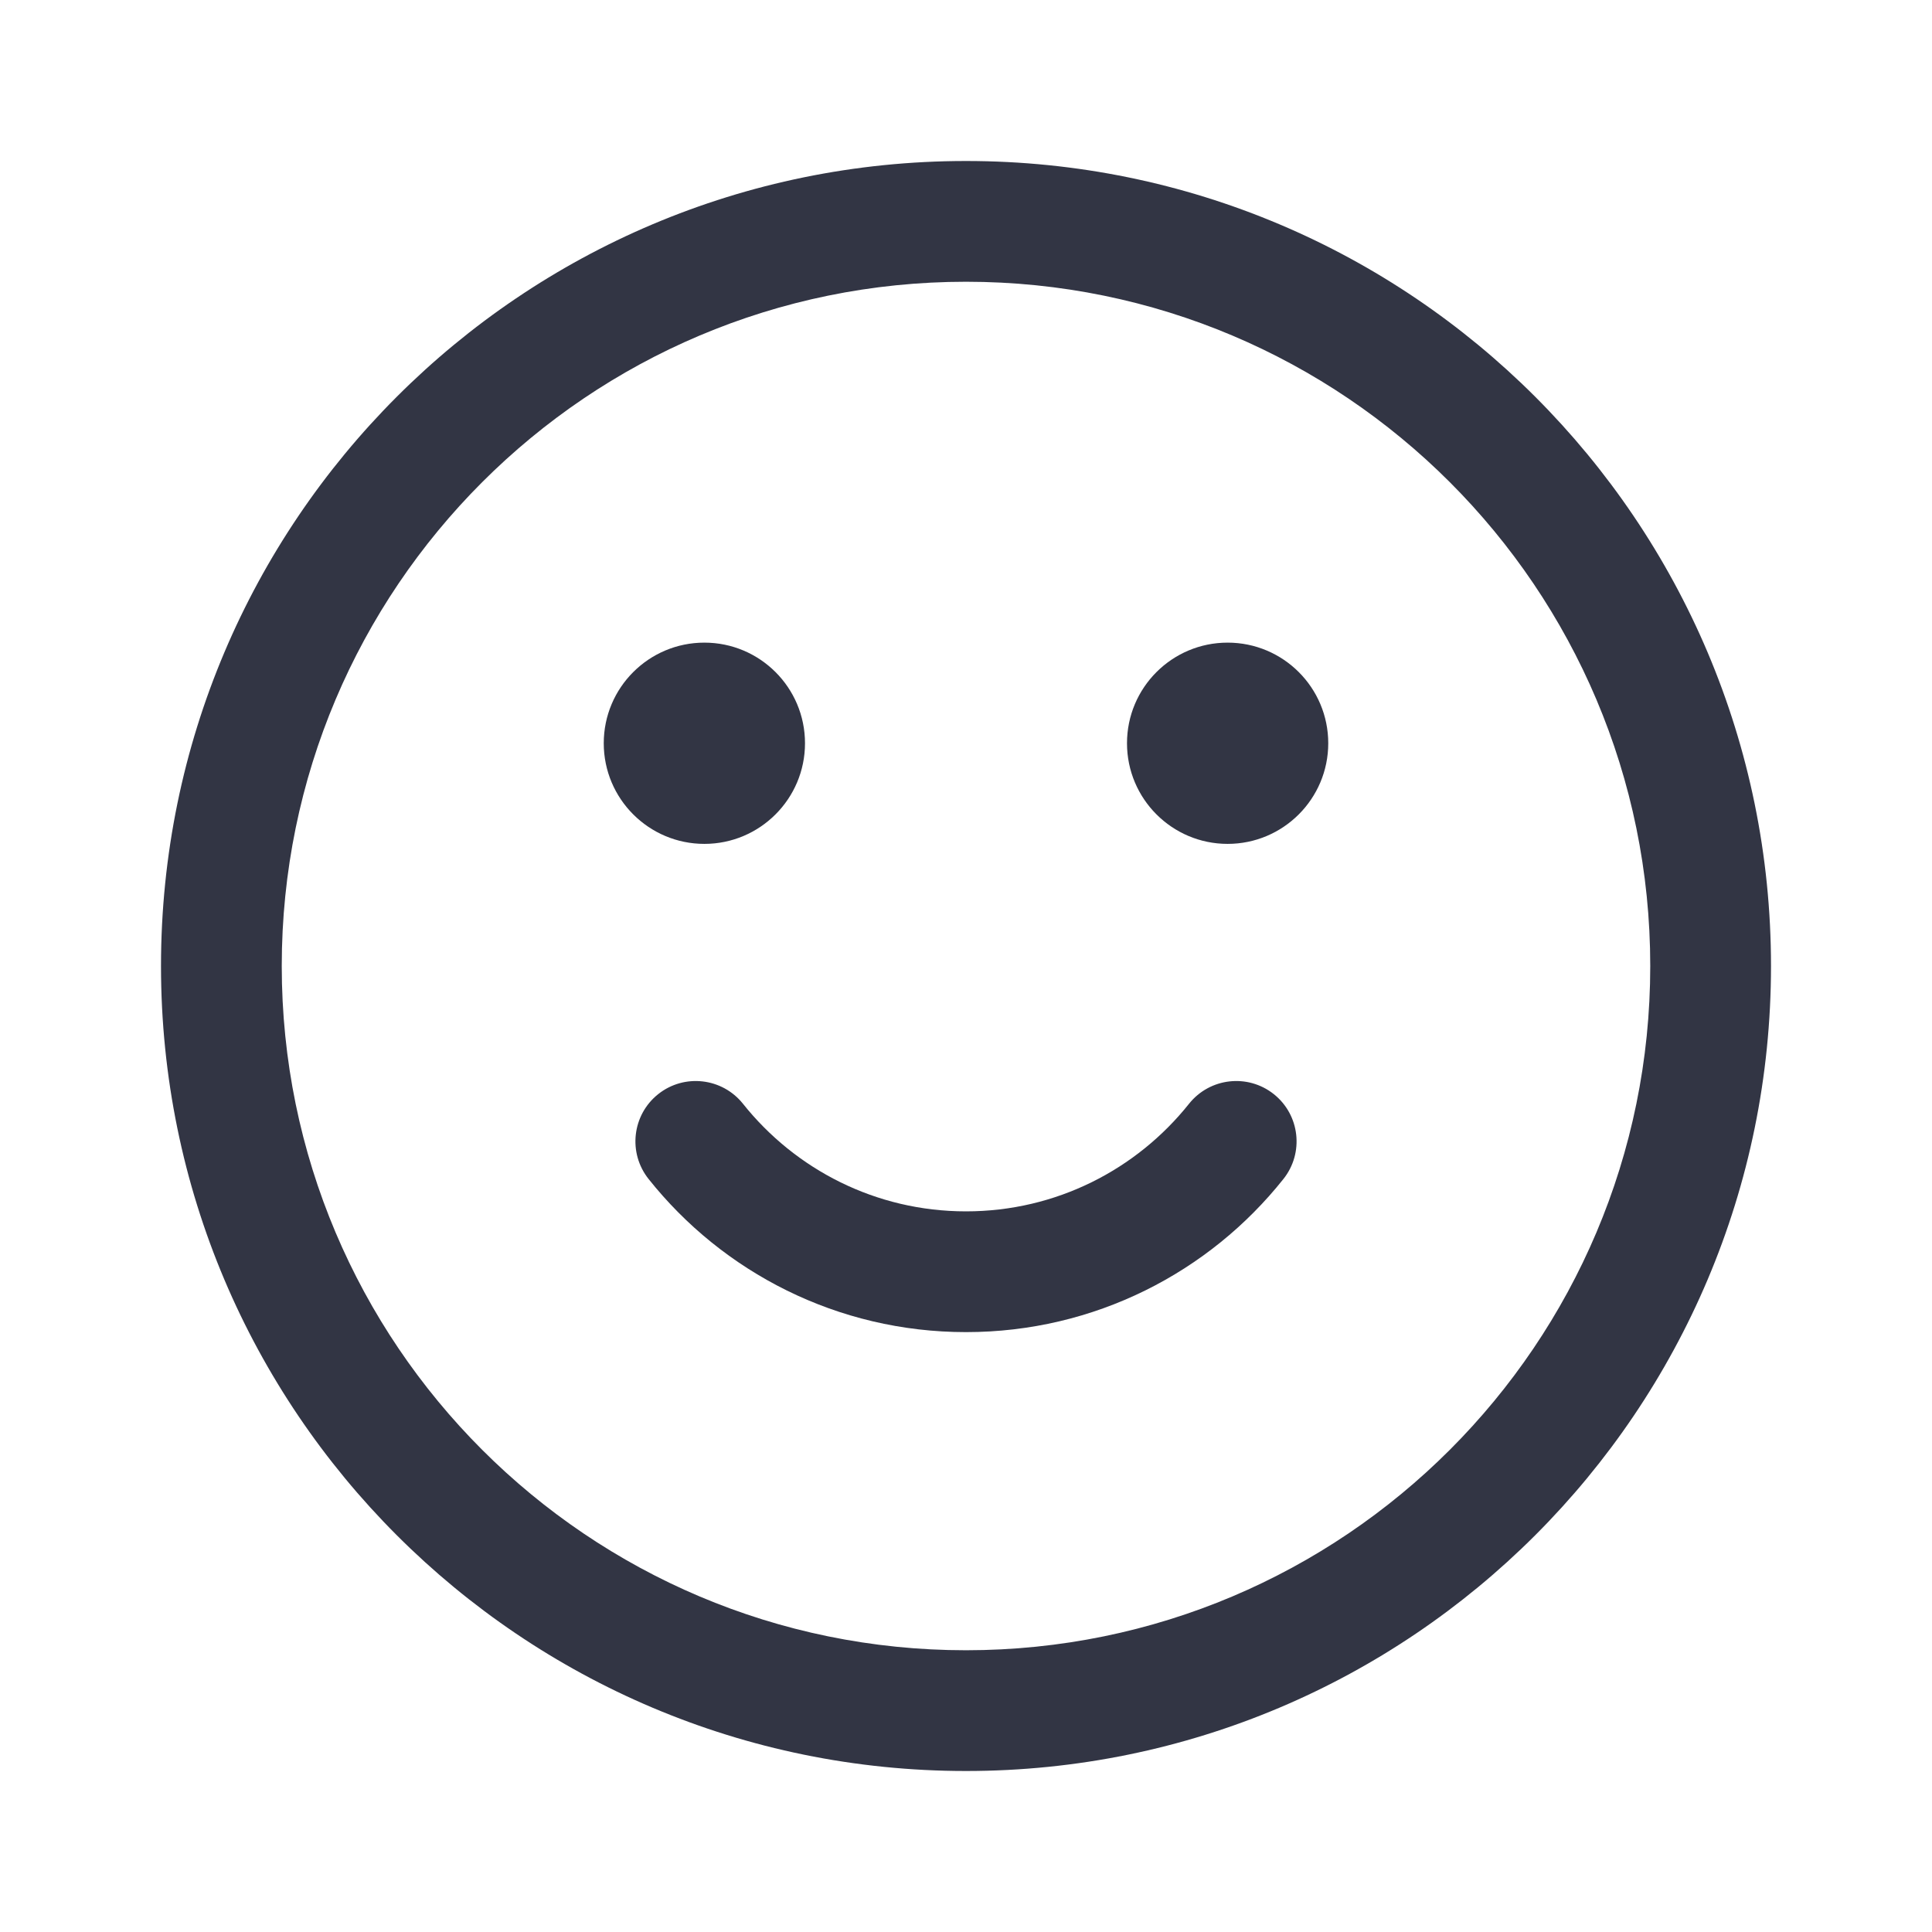
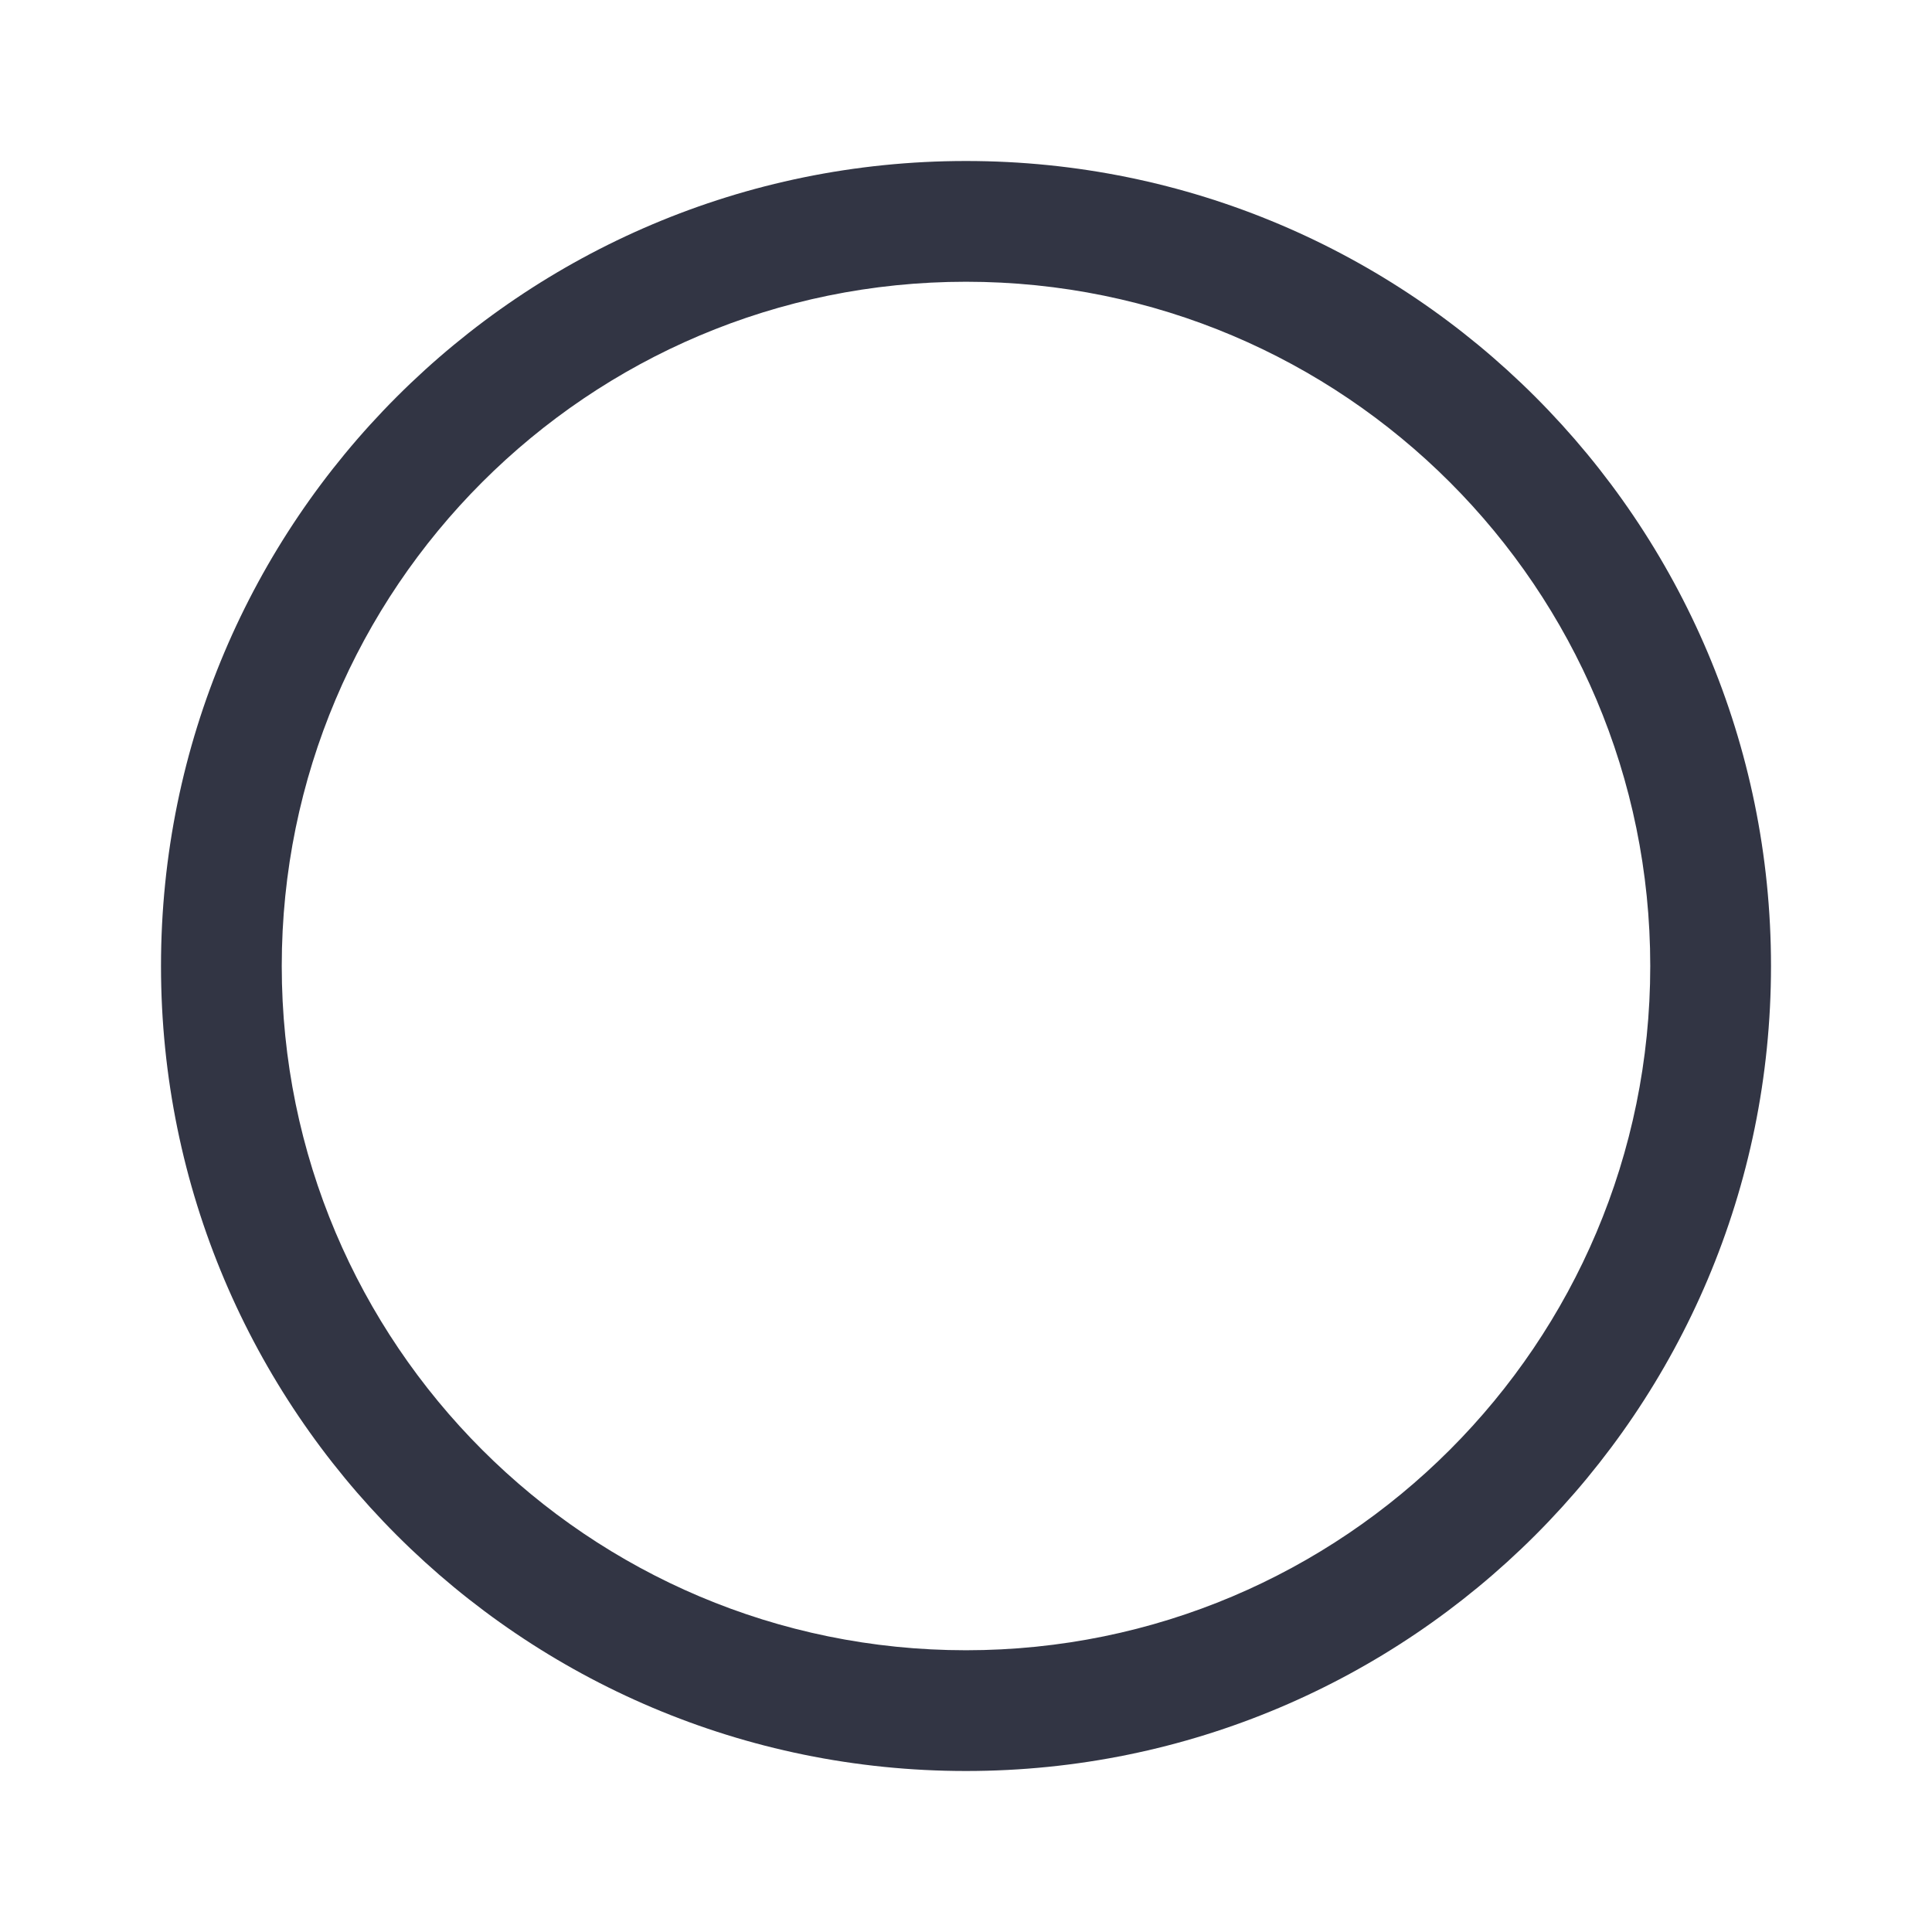
<svg xmlns="http://www.w3.org/2000/svg" width="24" height="24" viewBox="0 0 24 24" fill="none">
-   <path d="M10 9.233C10 8.542 9.44 7.983 8.75 7.983C8.06 7.983 7.5 8.542 7.5 9.233C7.5 9.923 8.06 10.483 8.75 10.483C9.44 10.483 10 9.923 10 9.233Z" fill="#323544" />
-   <path d="M15.25 7.983C15.94 7.983 16.5 8.542 16.5 9.233C16.5 9.923 15.94 10.483 15.25 10.483C14.56 10.483 14 9.923 14 9.233C14 8.542 14.56 7.983 15.25 7.983Z" fill="#323544" />
-   <path d="M9.23 13.712C8.972 13.388 8.5 13.334 8.176 13.592C7.852 13.85 7.799 14.322 8.057 14.646C8.978 15.804 10.403 16.548 12 16.548C13.598 16.548 15.022 15.804 15.943 14.646C16.201 14.322 16.148 13.85 15.824 13.592C15.5 13.334 15.028 13.388 14.77 13.712C14.12 14.527 13.121 15.048 12 15.048C10.879 15.048 9.88 14.527 9.23 13.712Z" fill="#323544" />
  <path fill-rule="evenodd" clip-rule="evenodd" d="M12 2C6.477 2 2 6.477 2 12C2 17.523 6.477 22 12 22C17.523 22 22 17.523 22 12C22 6.477 17.523 2 12 2ZM3.5 12C3.5 7.306 7.306 3.5 12 3.5C16.694 3.5 20.5 7.306 20.5 12C20.5 16.694 16.694 20.5 12 20.5C7.306 20.5 3.5 16.694 3.5 12Z" fill="#323544" />
</svg>